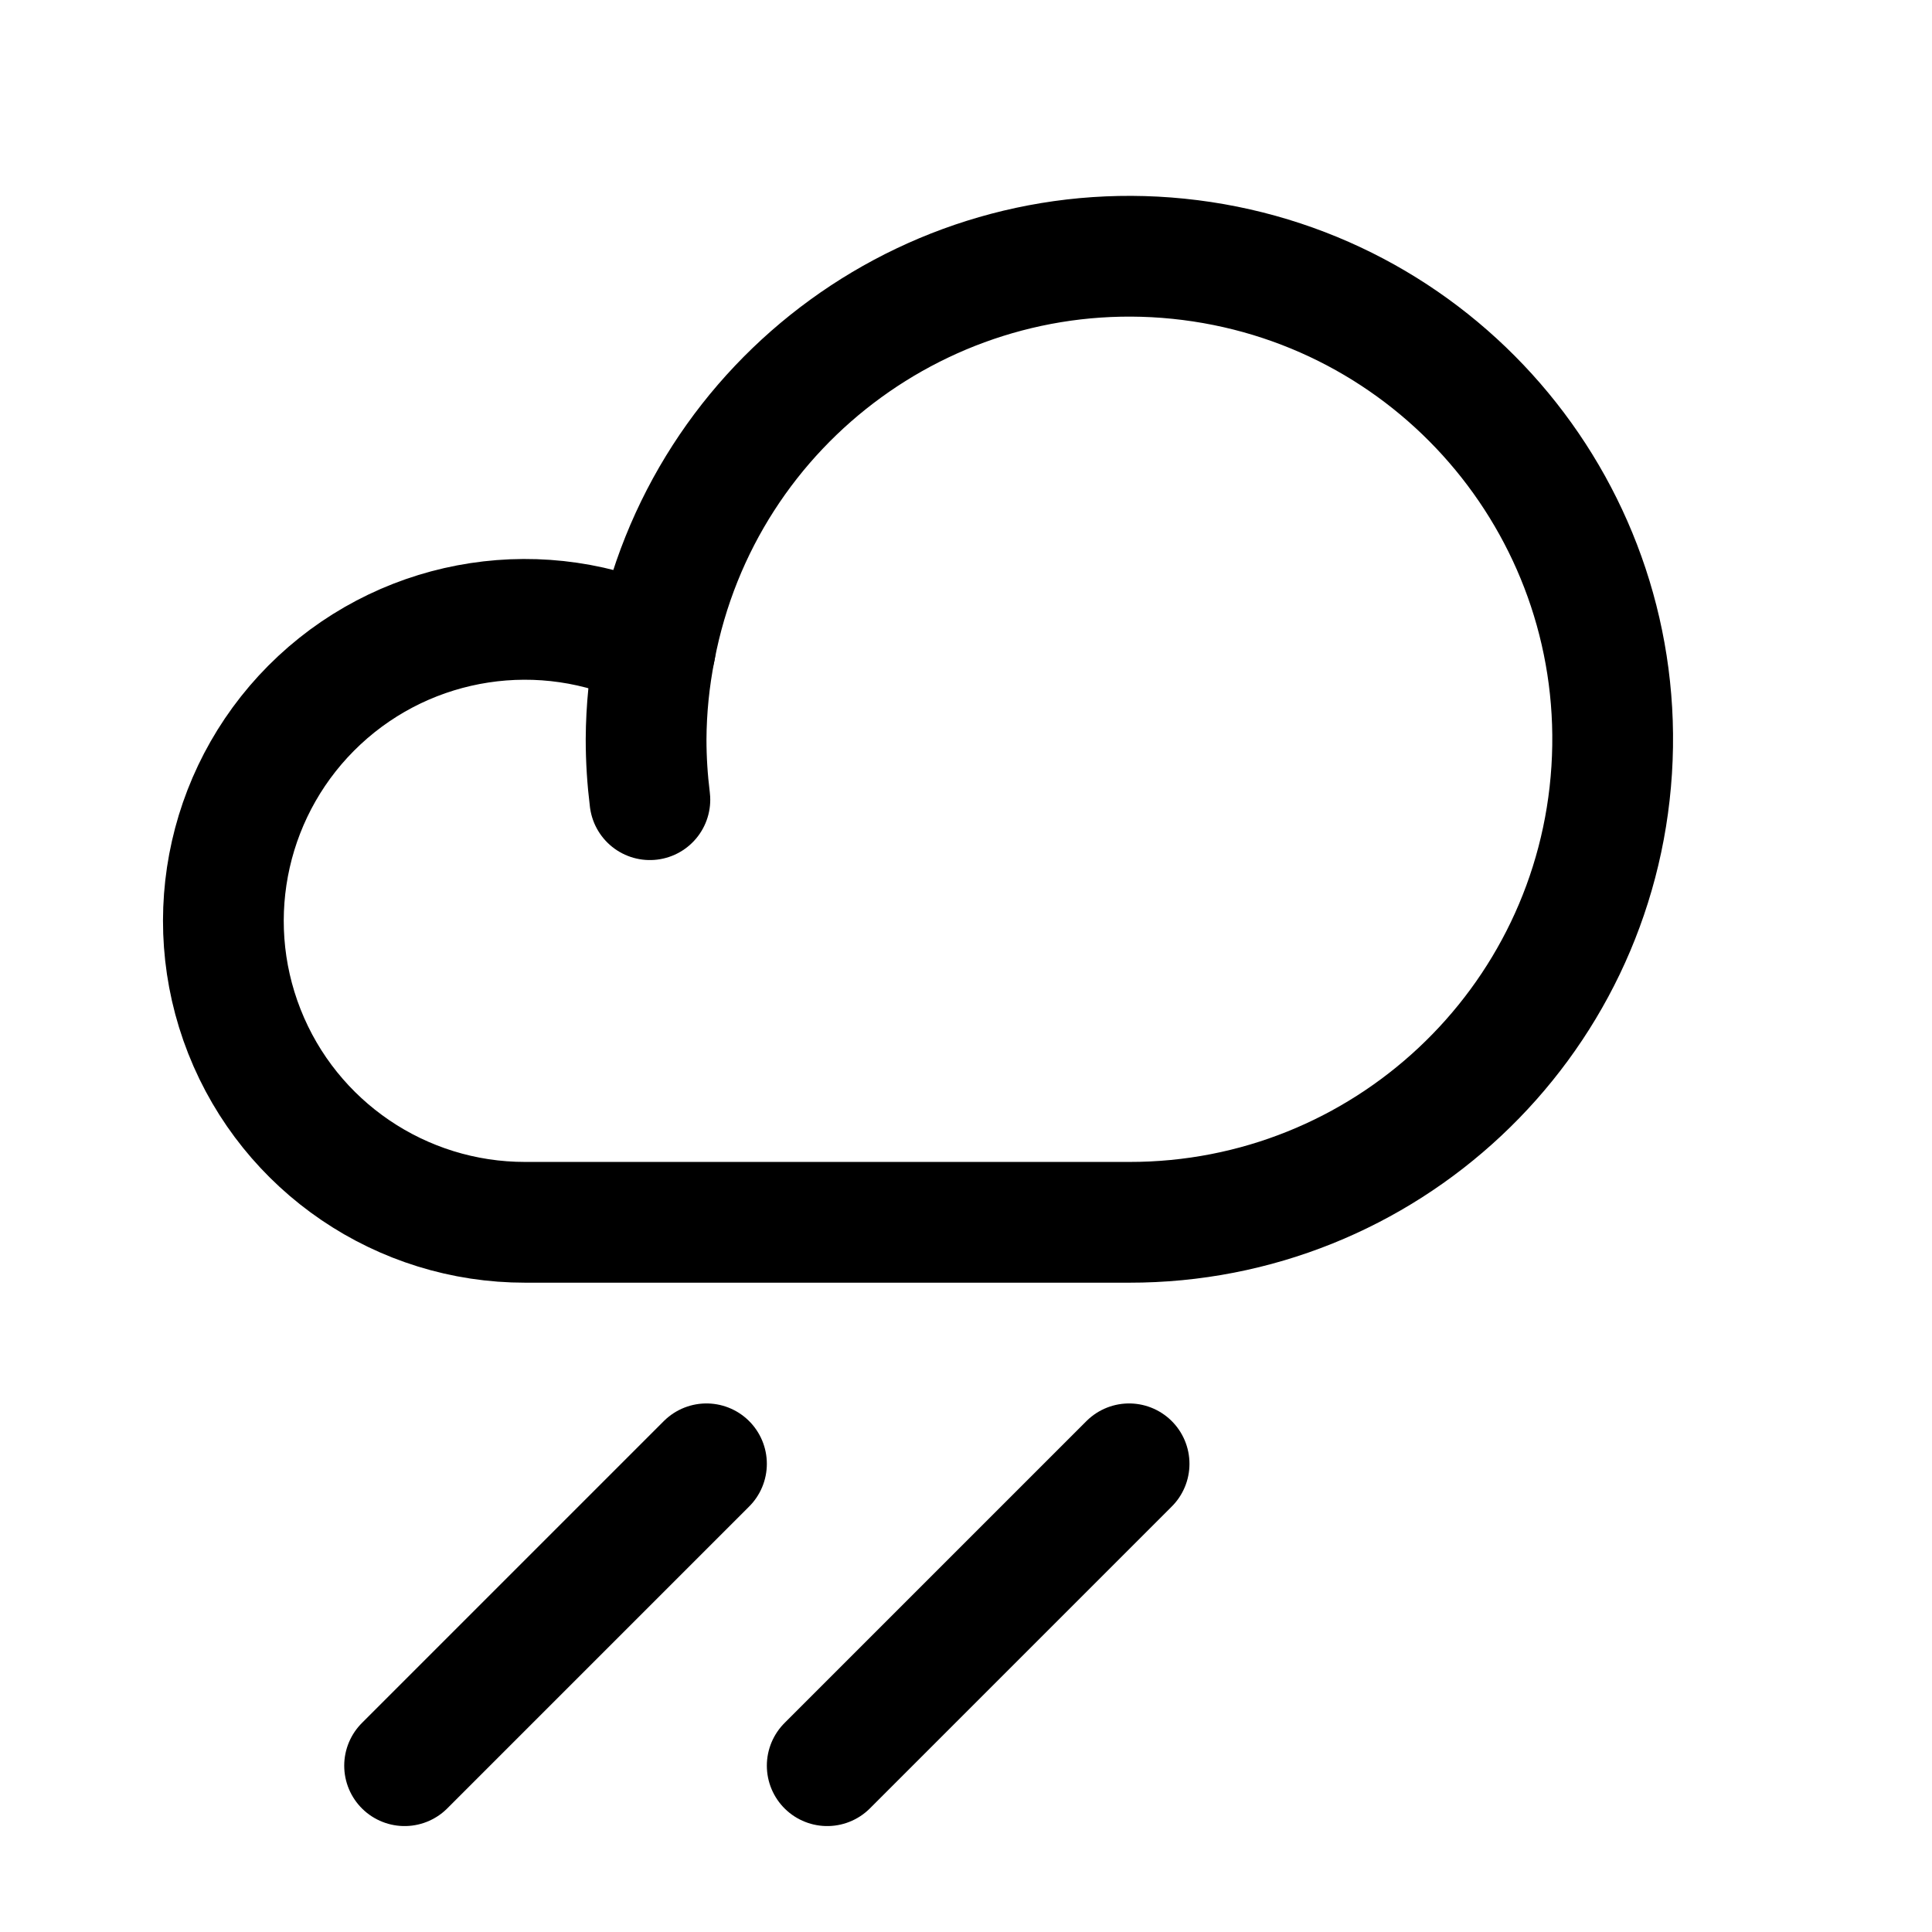
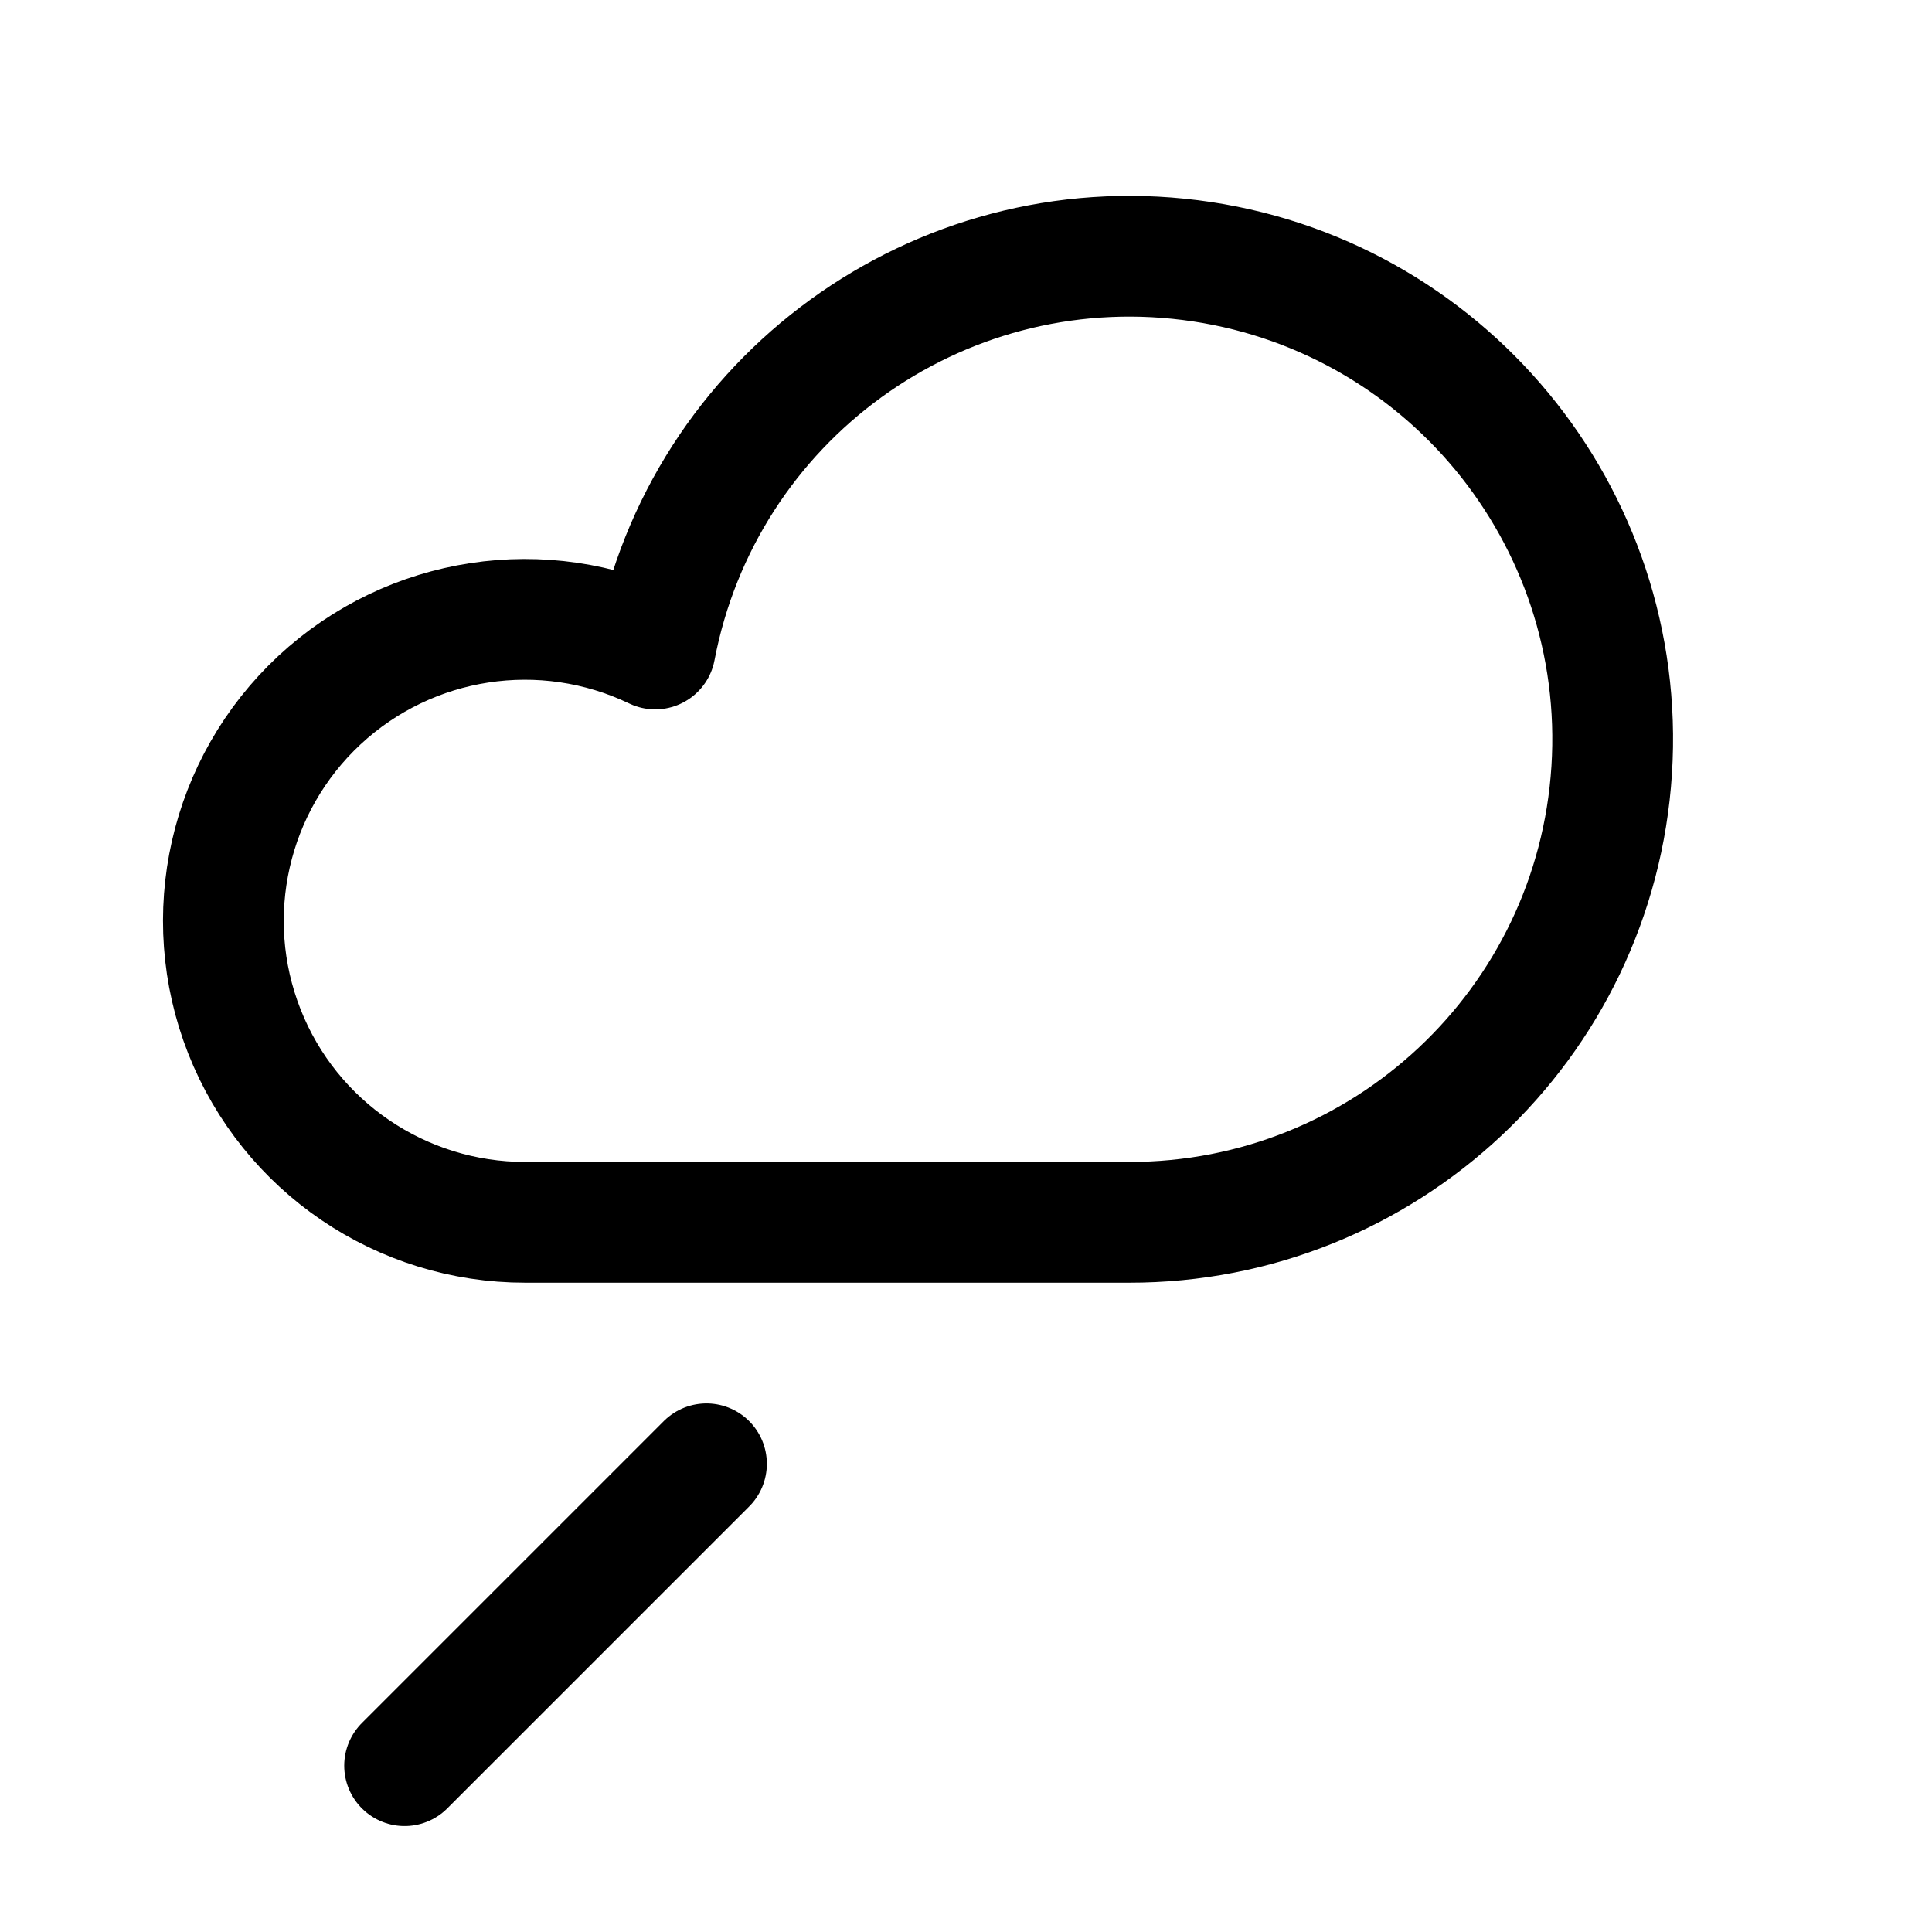
<svg xmlns="http://www.w3.org/2000/svg" width="24" height="24" viewBox="0 0 24 24" fill="none">
  <path d="M8.776 18.184L5.026 21.934" stroke="black" stroke-width="1.5" stroke-linecap="round" stroke-linejoin="round" />
-   <path d="M14.026 18.184L10.276 21.934" stroke="black" stroke-width="1.5" stroke-linecap="round" stroke-linejoin="round" />
-   <path d="M8.026 9.184C8.026 9.435 8.042 9.685 8.073 9.934C8.042 9.685 8.026 9.435 8.026 9.184C8.028 8.807 8.066 8.432 8.139 8.062" stroke="black" stroke-width="1.5" stroke-linecap="round" stroke-linejoin="round" />
  <path fill-rule="evenodd" clip-rule="evenodd" d="M14.026 15.184C17.195 15.188 19.82 12.727 20.021 9.565C20.222 6.402 17.93 3.629 14.786 3.231C11.642 2.834 8.732 4.949 8.139 8.062C6.75 7.396 5.095 7.649 3.968 8.698C2.841 9.748 2.471 11.38 3.036 12.813C3.601 14.246 4.986 15.186 6.526 15.184H14.026Z" stroke="black" stroke-width="1.5" stroke-linecap="round" stroke-linejoin="round" />
</svg>